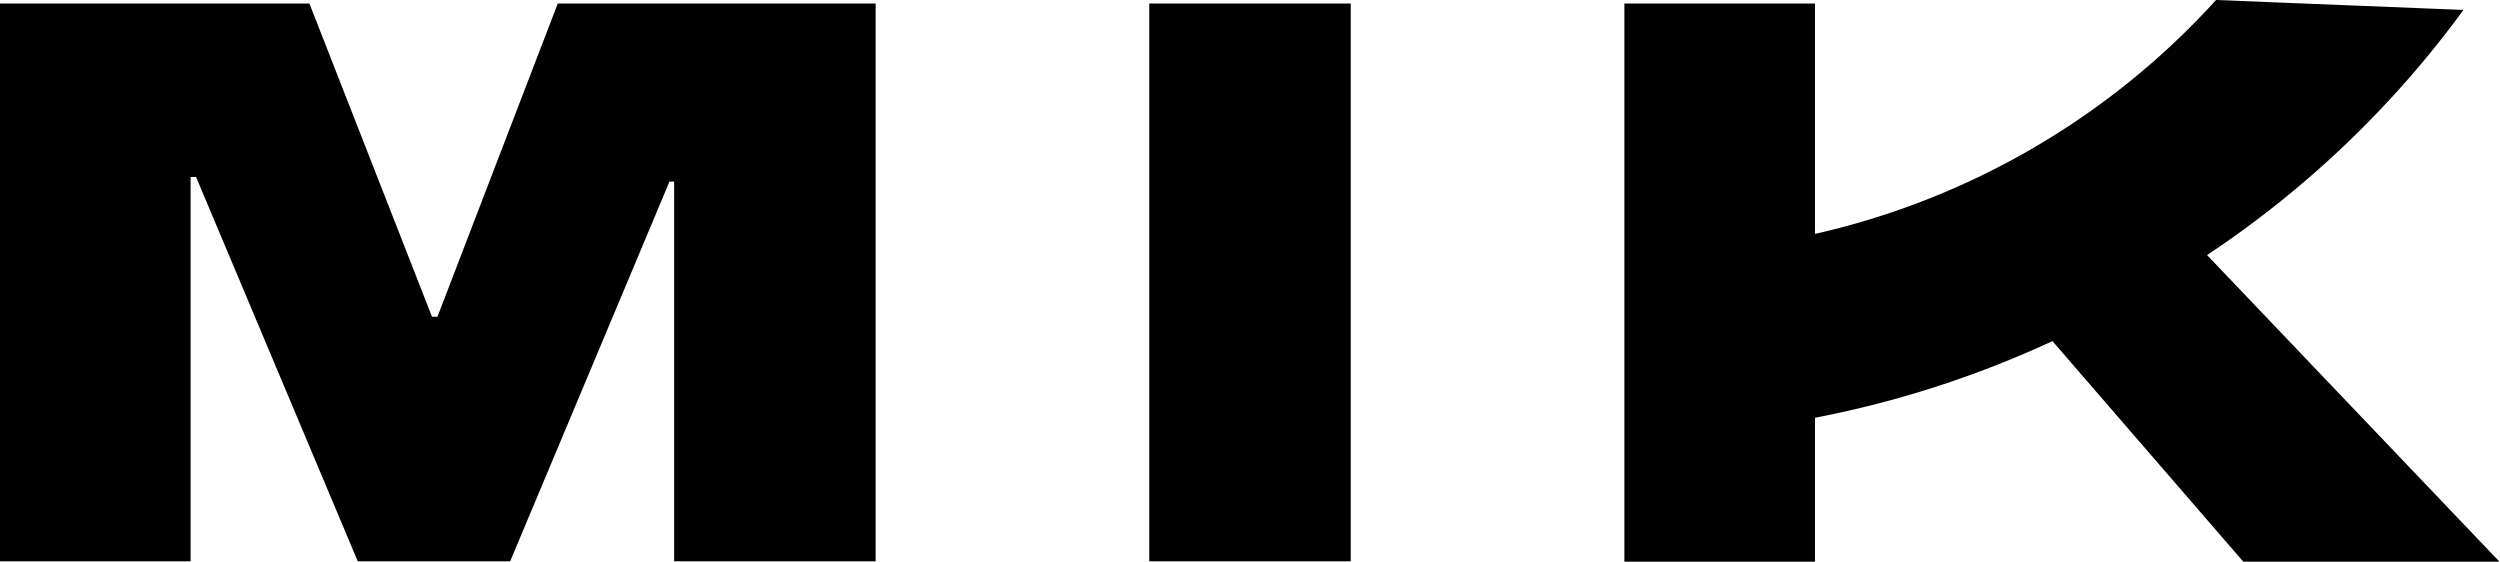
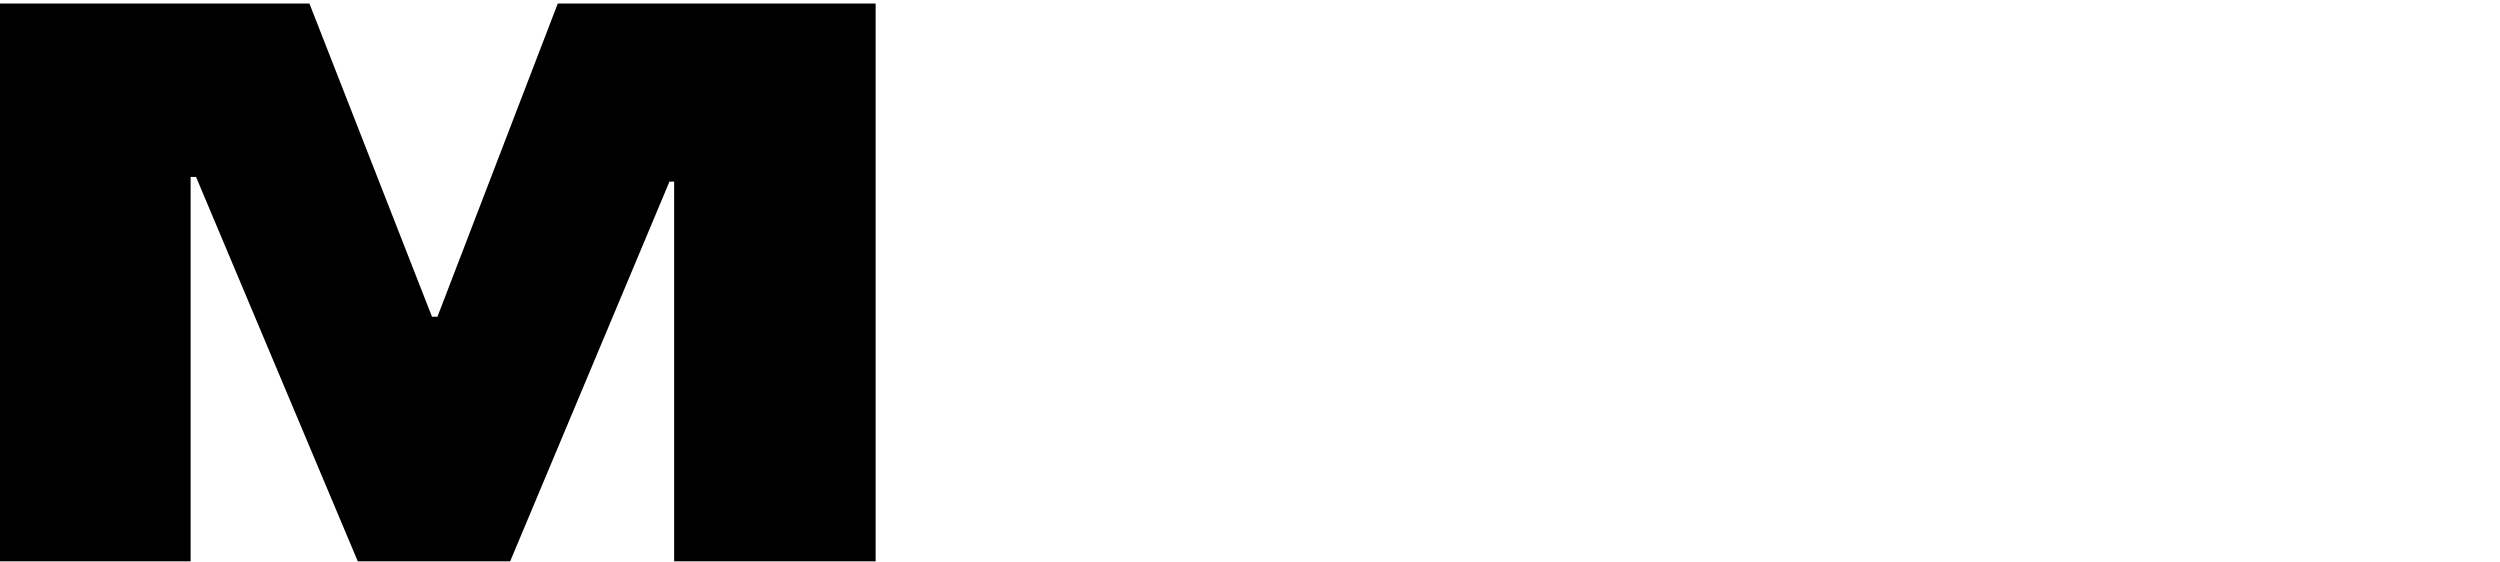
<svg xmlns="http://www.w3.org/2000/svg" viewBox="0 0 133.39 29.97">
  <title>mik-logo</title>
  <g id="Layer_2" data-name="Layer 2">
    <g id="WEBSITE">
      <polygon points="23.34 16.9 23.05 16.9 16.51 0.19 0 0.19 0 29.95 10.17 29.95 10.17 9.44 10.46 9.44 19.09 29.95 27.22 29.95 35.72 9.69 35.97 9.69 35.97 29.95 46.72 29.95 46.72 0.19 29.76 0.19 23.34 16.9" style="fill:#000" />
-       <rect x="61.32" y="0.19" width="10.75" height="29.76" style="fill:#000" />
-       <path d="M119.72,30h13.67L117.76,13.61A53.82,53.82,0,0,0,131.44.53L118.24,0a41.18,41.18,0,0,1-21.4,12.48V.19H86.67V30H96.84V22.29a54.63,54.63,0,0,0,12.67-4.09Z" style="fill:#000" />
    </g>
  </g>
</svg>